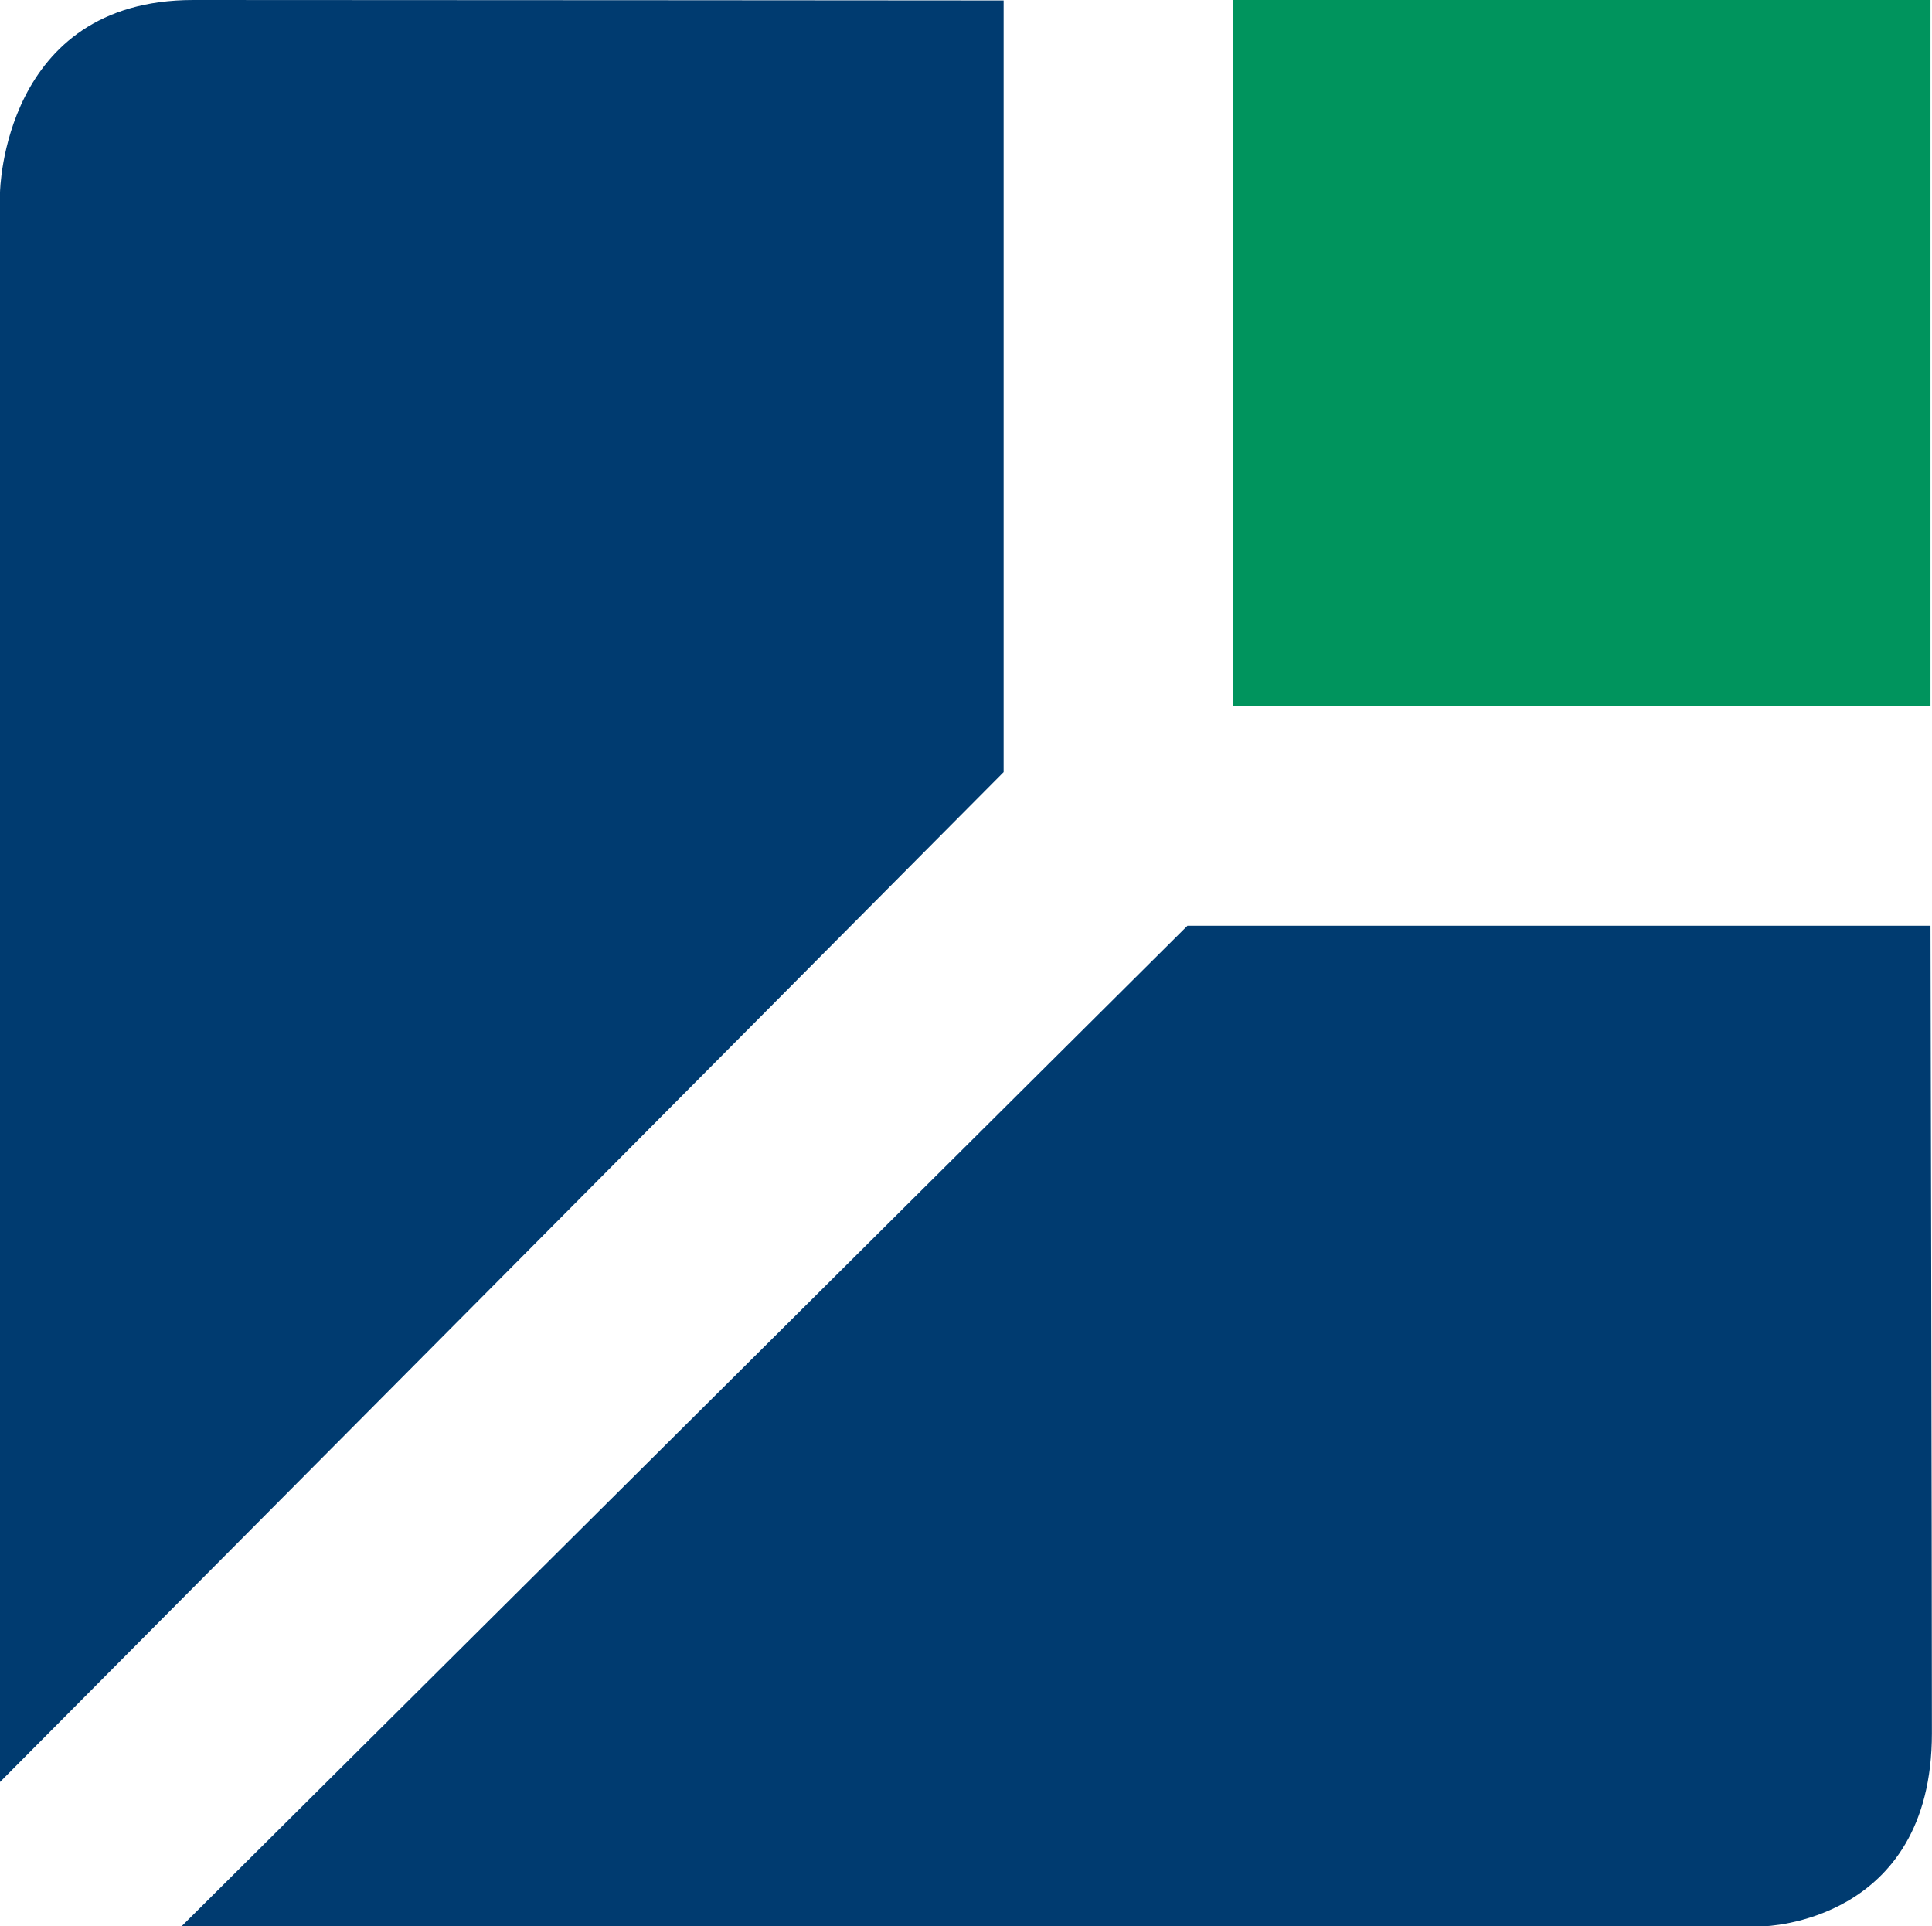
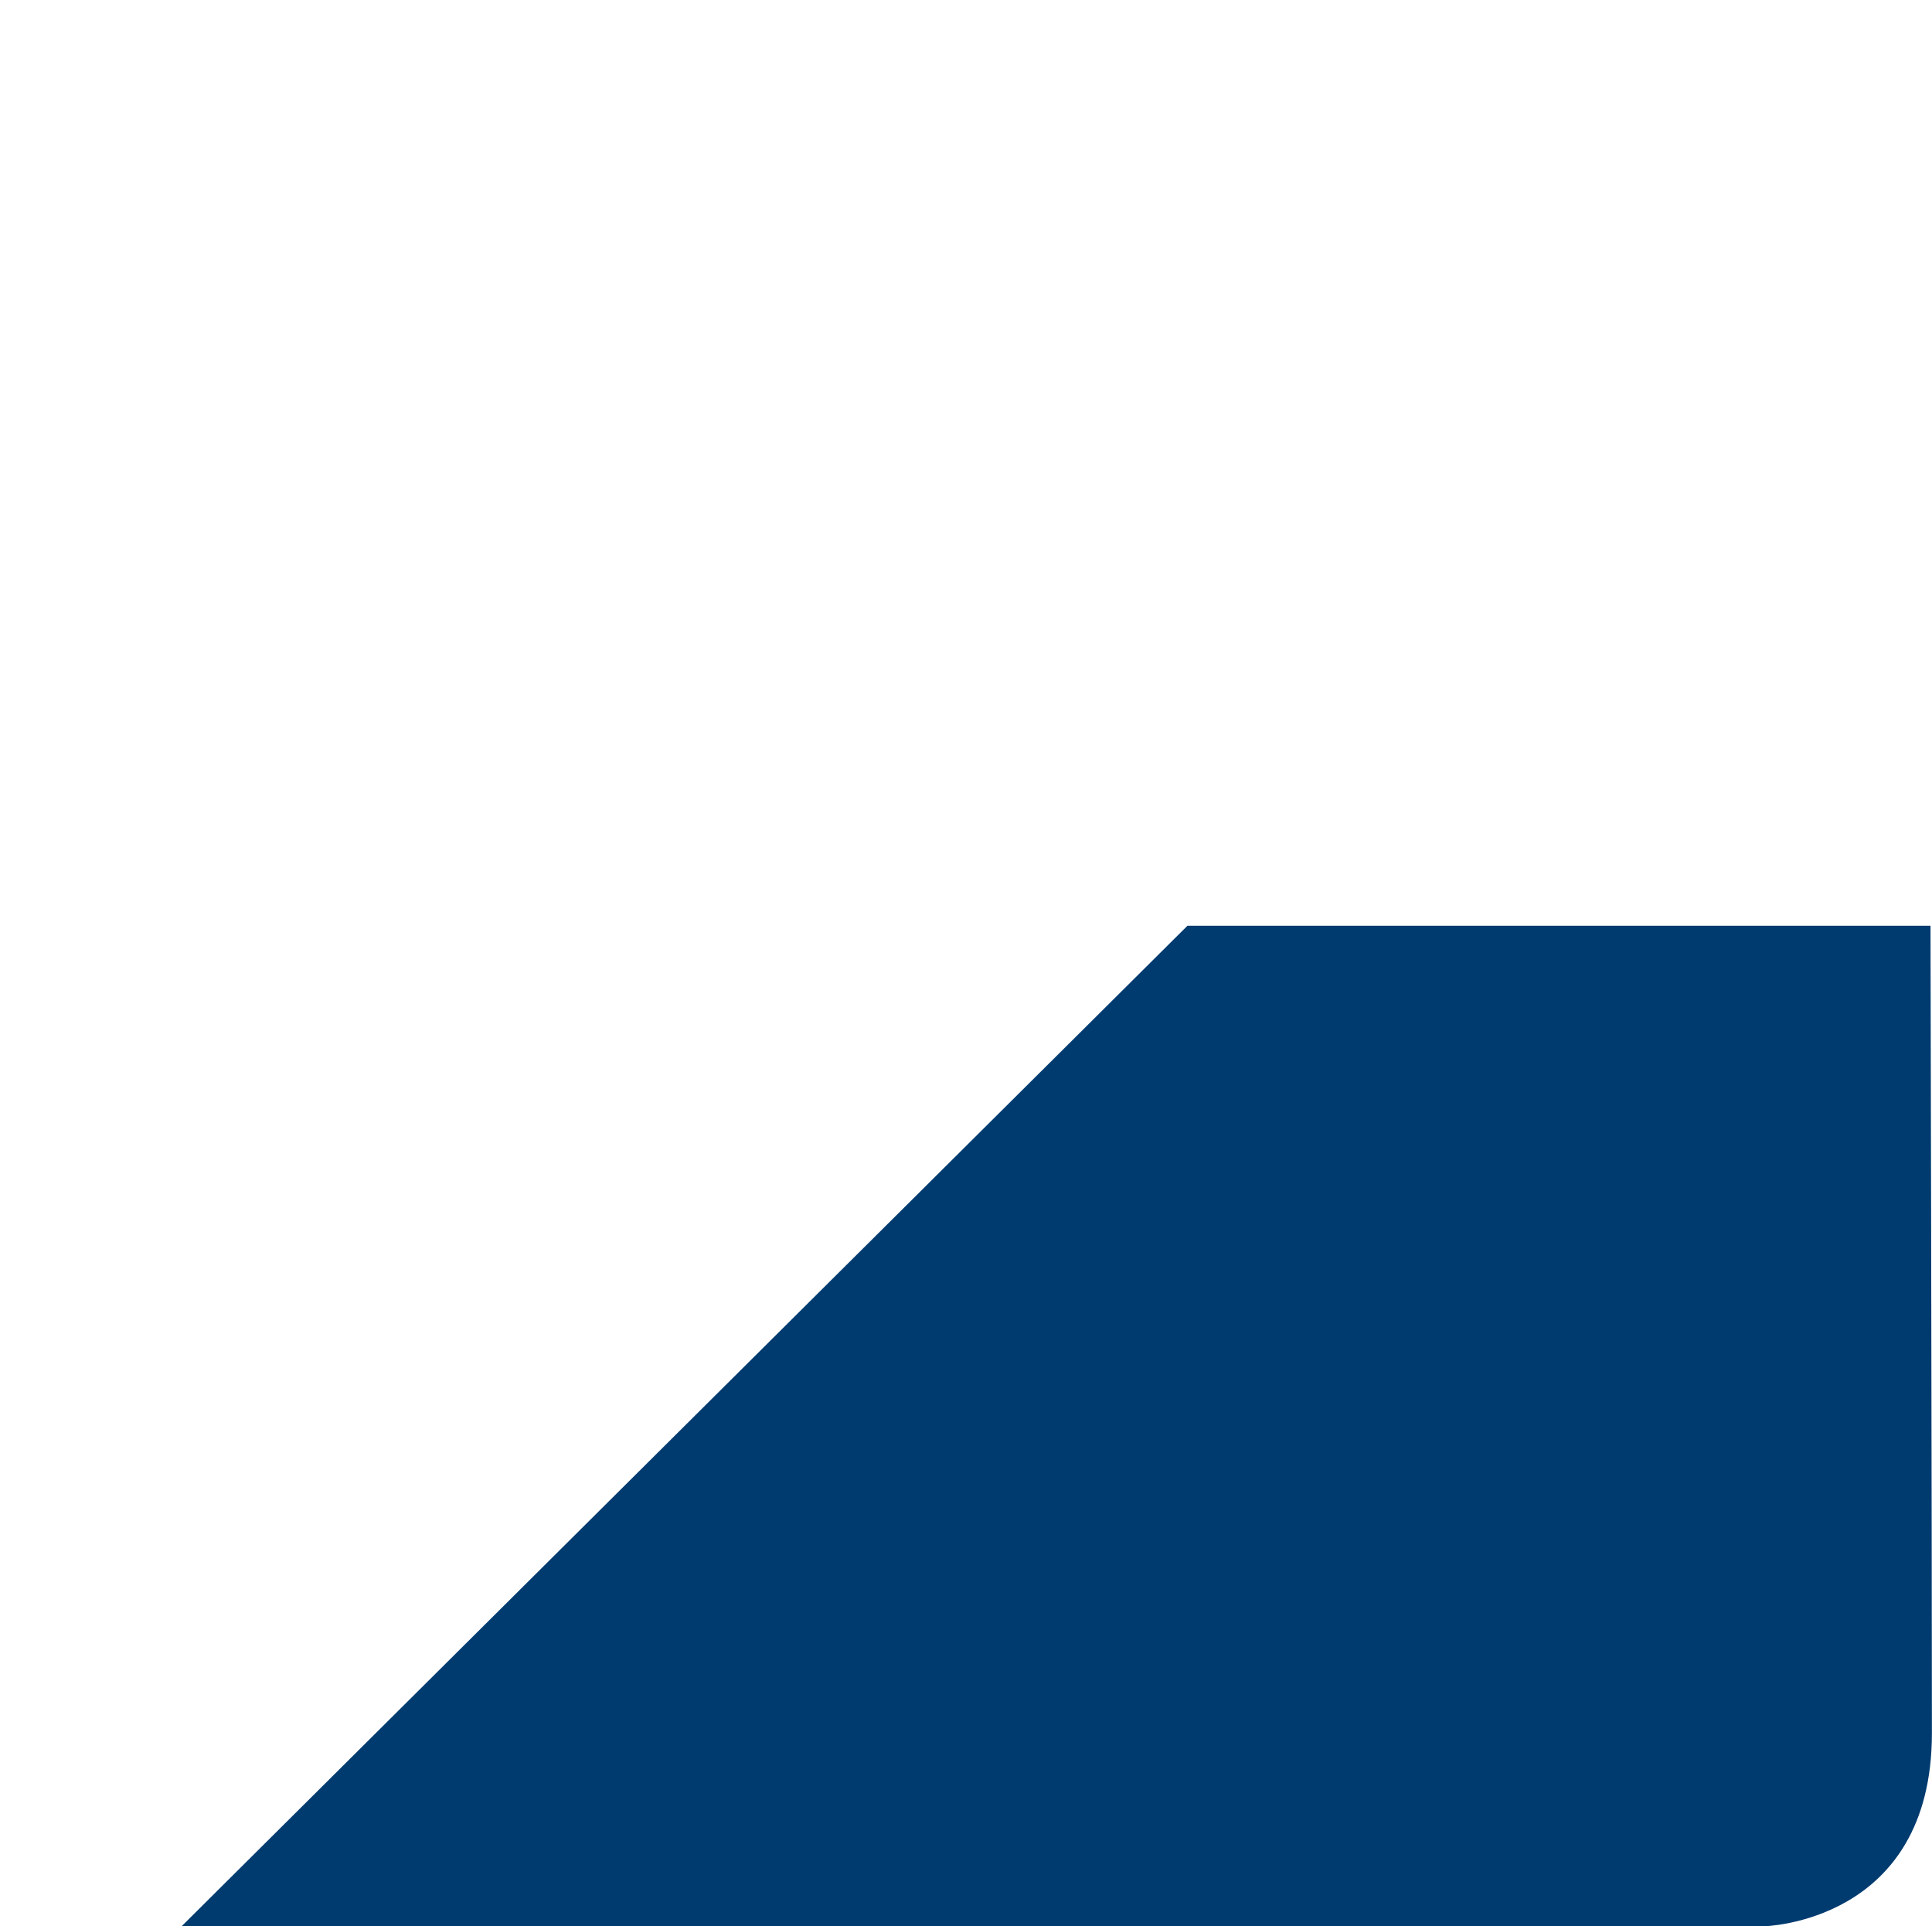
<svg xmlns="http://www.w3.org/2000/svg" width="206.63" height="206" viewBox="0 0 206.63 206">
  <defs>
    <style>
      .cls-1 {
        fill: #003b70;
      }

      .cls-2 {
        fill: #00945d;
      }
    </style>
  </defs>
  <g id="Ebene_2" data-name="Ebene 2">
    <g id="Ebene_1-2" data-name="Ebene 1">
      <g>
-         <path class="cls-1" d="M0,190.57V20.6S.27,0,20.66,0s86.68.05,86.68.05V82.57Z" />
        <path class="cls-1" d="M19.42,206h169.2s18-.33,18-20.65S206.47,99,206.47,99H127Z" />
-         <rect class="cls-2" x="131.84" width="74.63" height="75.5" />
      </g>
    </g>
  </g>
</svg>